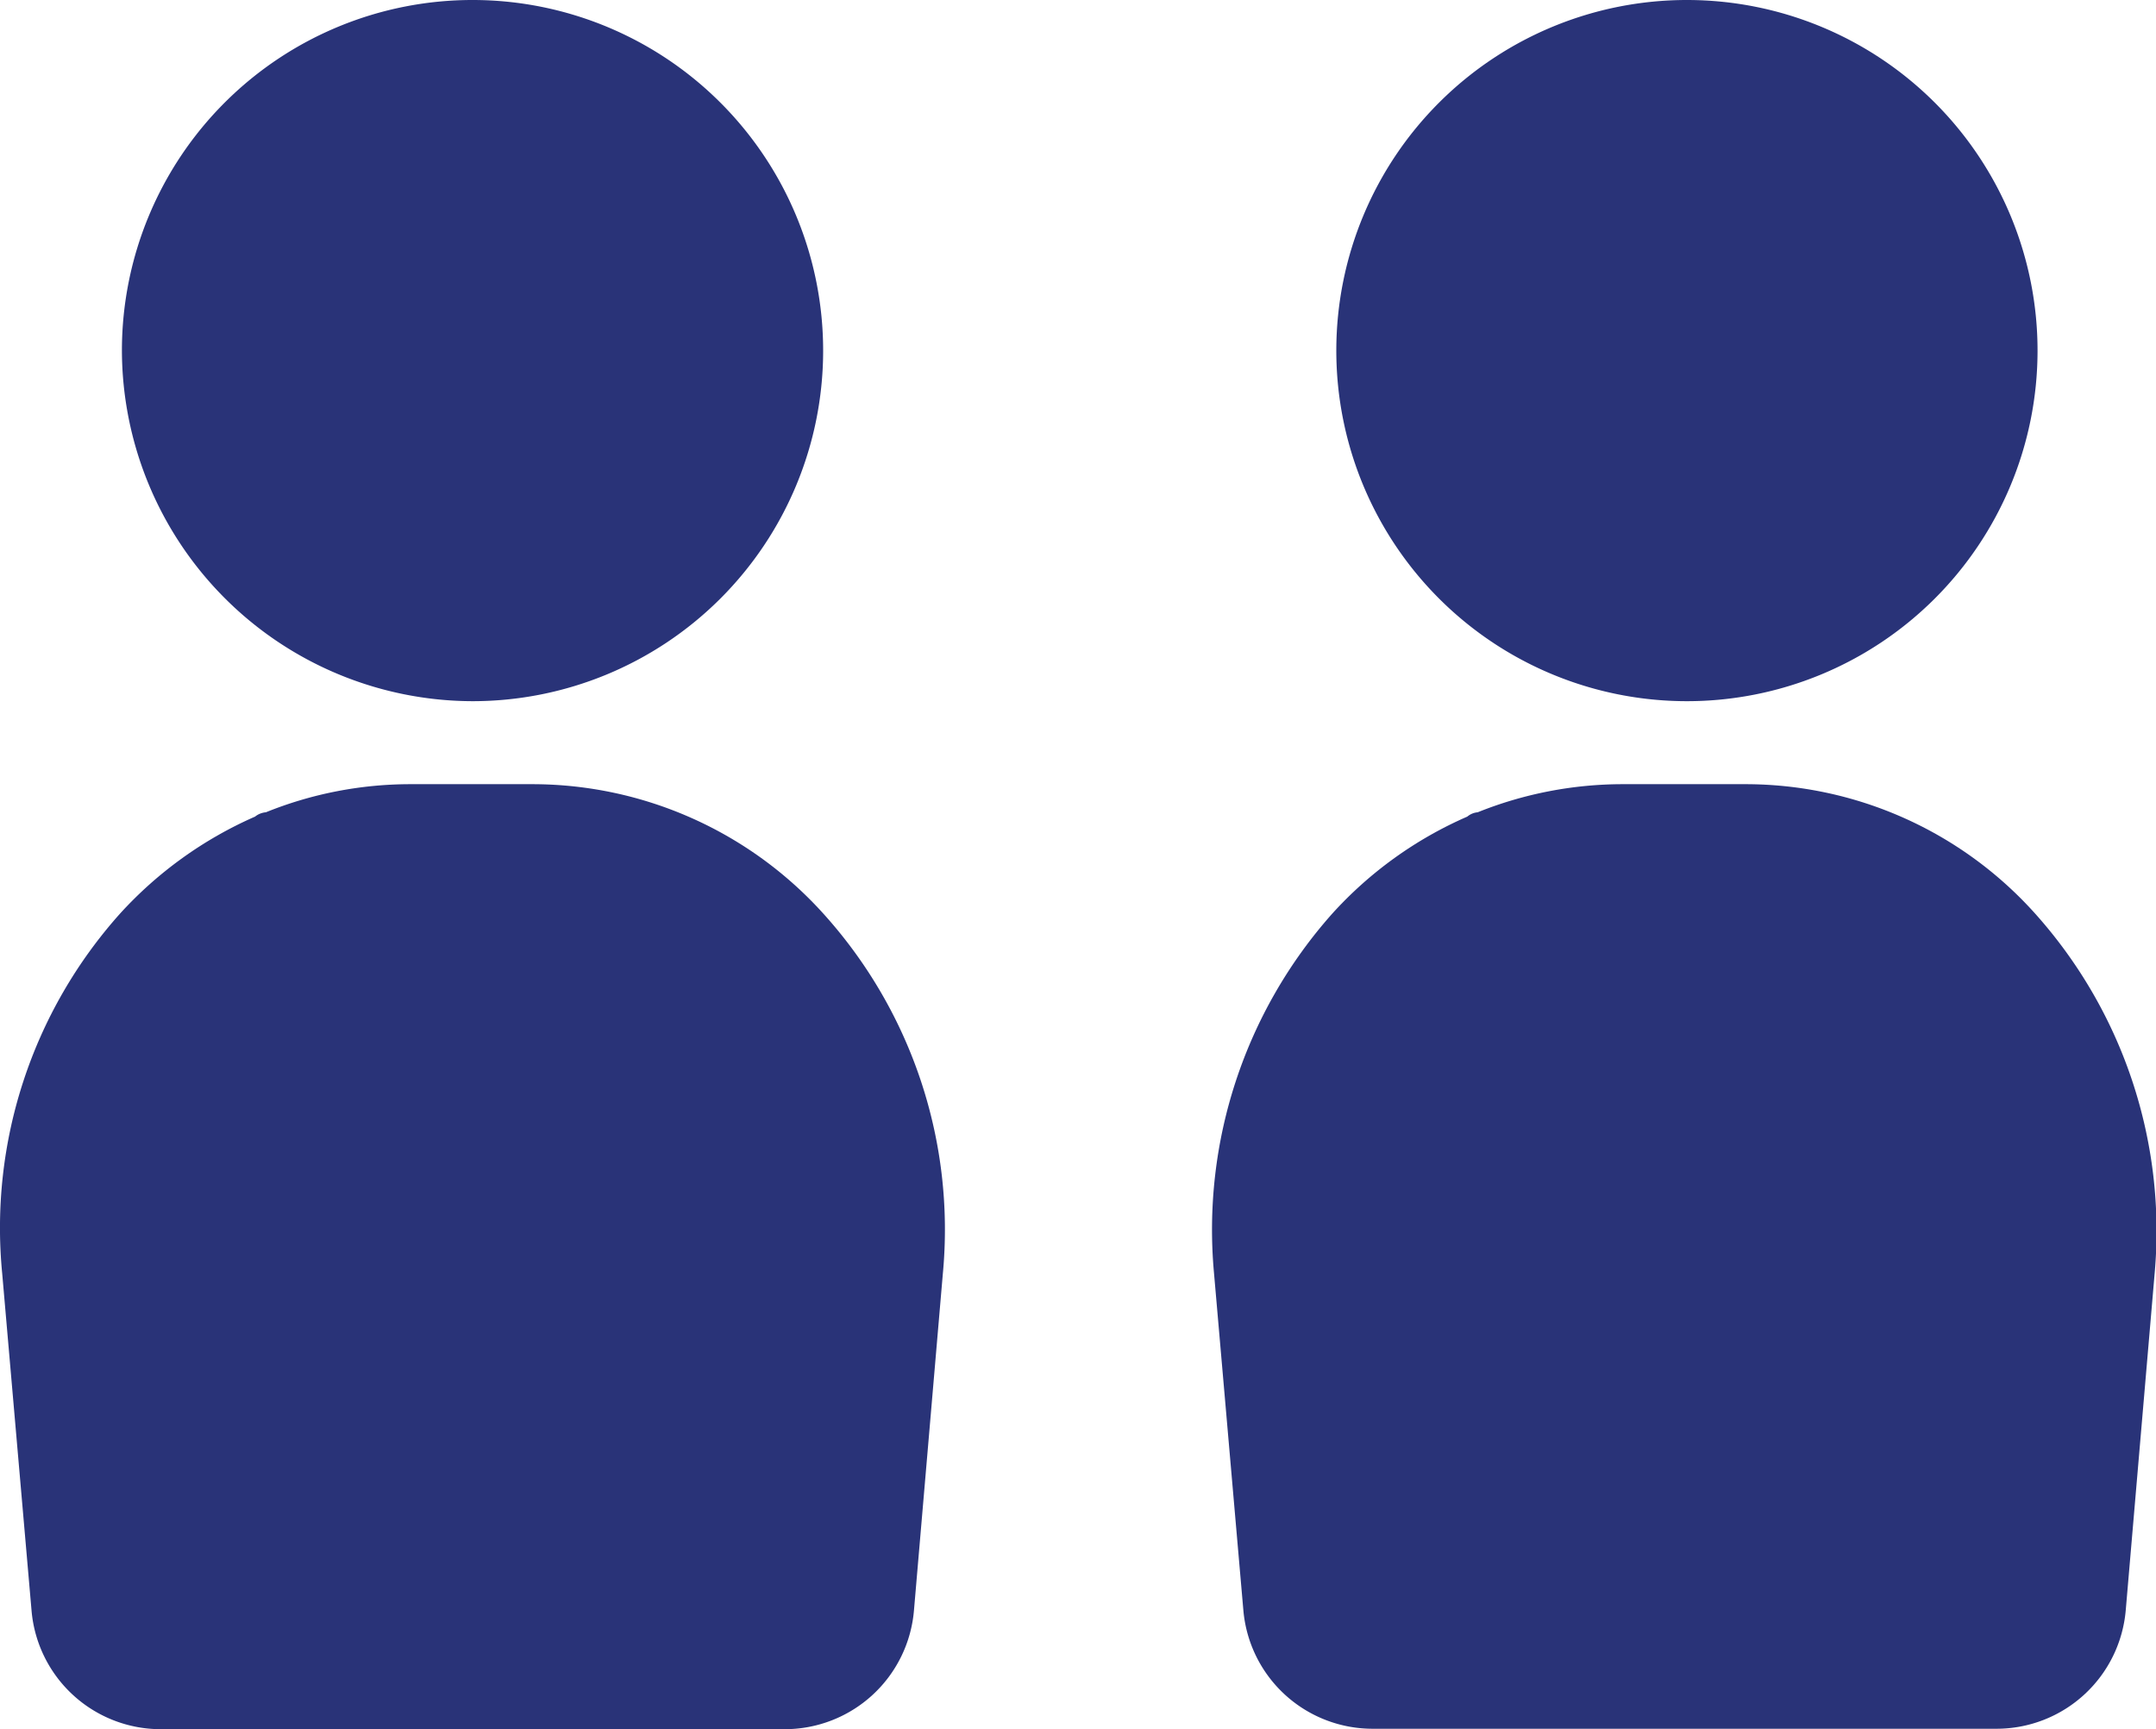
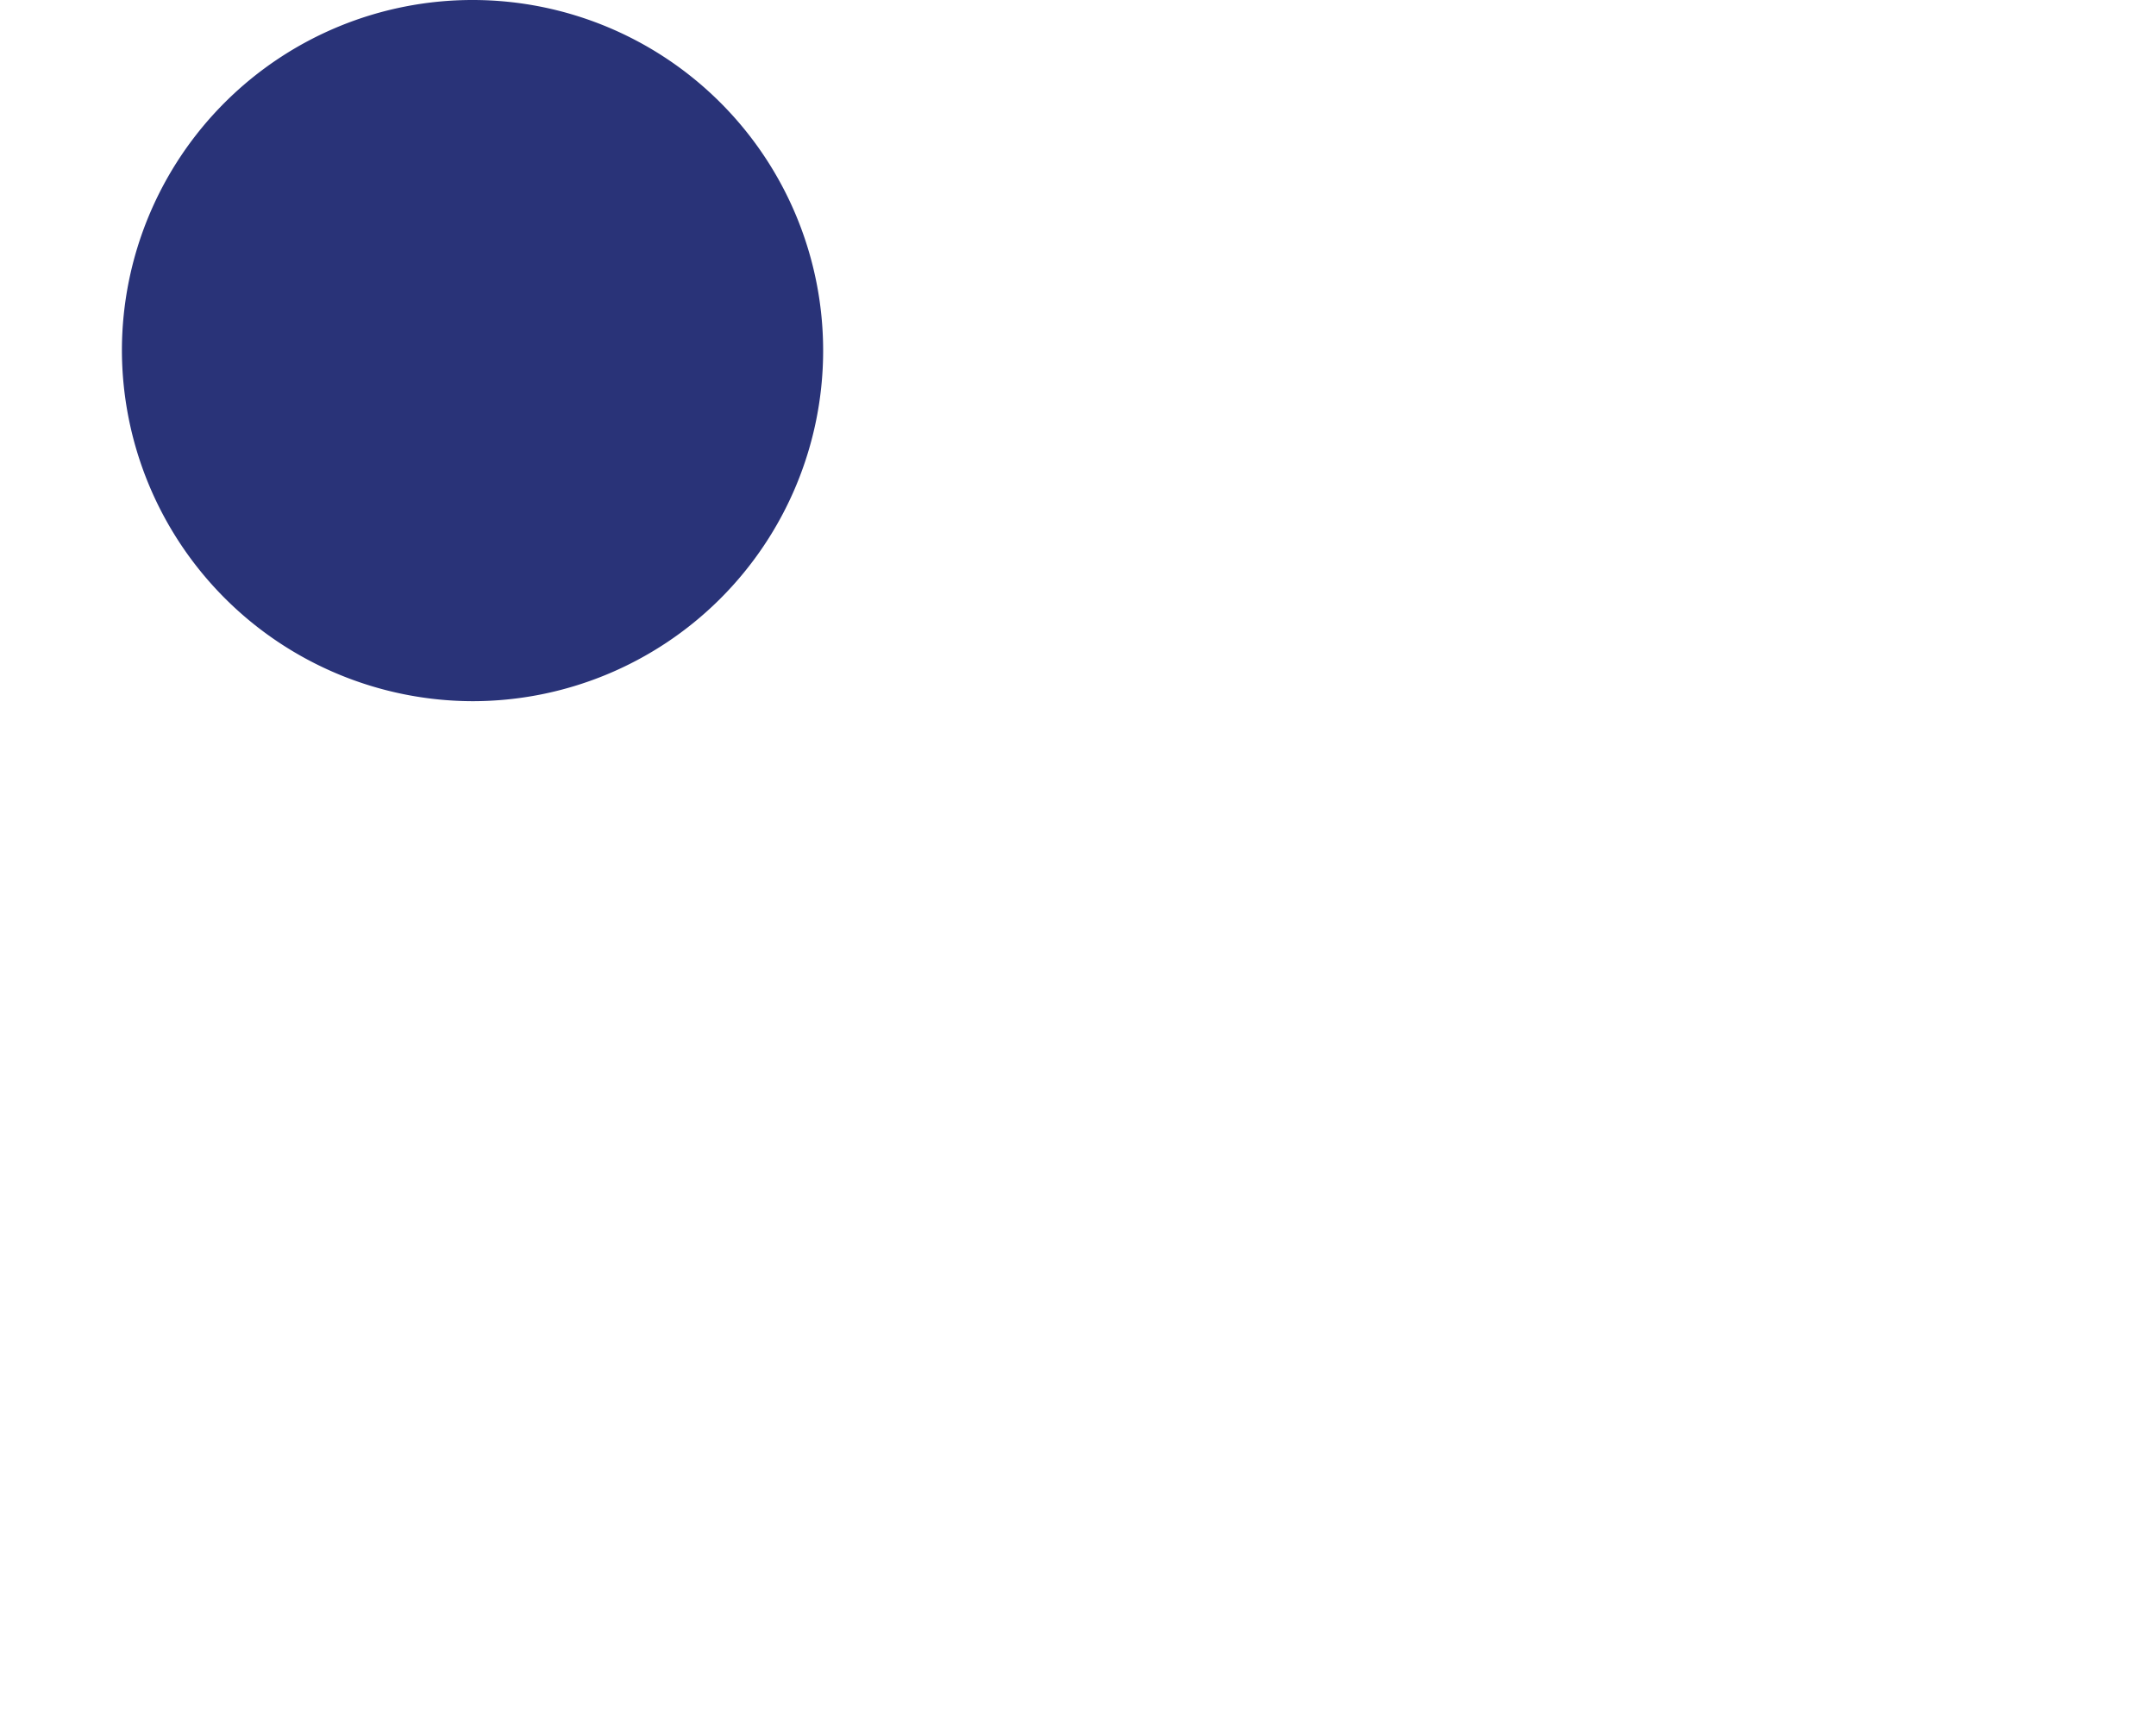
<svg xmlns="http://www.w3.org/2000/svg" viewBox="0 0 49.87 40">
  <defs>
    <style>.cls-1{fill:#293378;}</style>
  </defs>
  <g id="Capa_2" data-name="Capa 2">
    <g id="Gràfica">
      <path class="cls-1" d="M10.92,16.22a8.11,8.11,0,1,0-8.1-8.13v0A8.13,8.13,0,0,0,10.92,16.22Z" />
-       <path class="cls-1" d="M19.05,21.14a9.07,9.07,0,0,0-6.72-3H9.5a8.92,8.92,0,0,0-3.35.65.46.46,0,0,0-.25.1,9.24,9.24,0,0,0-3.12,2.24A10.9,10.9,0,0,0,.05,29.45l.68,7.81a3,3,0,0,0,3,2.74H18.14a3,3,0,0,0,3-2.74l.67-7.81A10.9,10.9,0,0,0,19.05,21.14Z" />
-       <path class="cls-1" d="M39,16.22a8.11,8.11,0,1,0-8.09-8.13v0A8.11,8.11,0,0,0,39,16.22Z" />
-       <path class="cls-1" d="M47.08,21.14a9,9,0,0,0-6.71-3H37.54a9,9,0,0,0-3.36.65.43.43,0,0,0-.24.1,9.14,9.14,0,0,0-3.12,2.24,11,11,0,0,0-2.74,8.31l.68,7.81a3,3,0,0,0,3,2.74H46.17a3,3,0,0,0,3-2.74l.67-7.81A11,11,0,0,0,47.08,21.14Z" />
    </g>
  </g>
</svg>